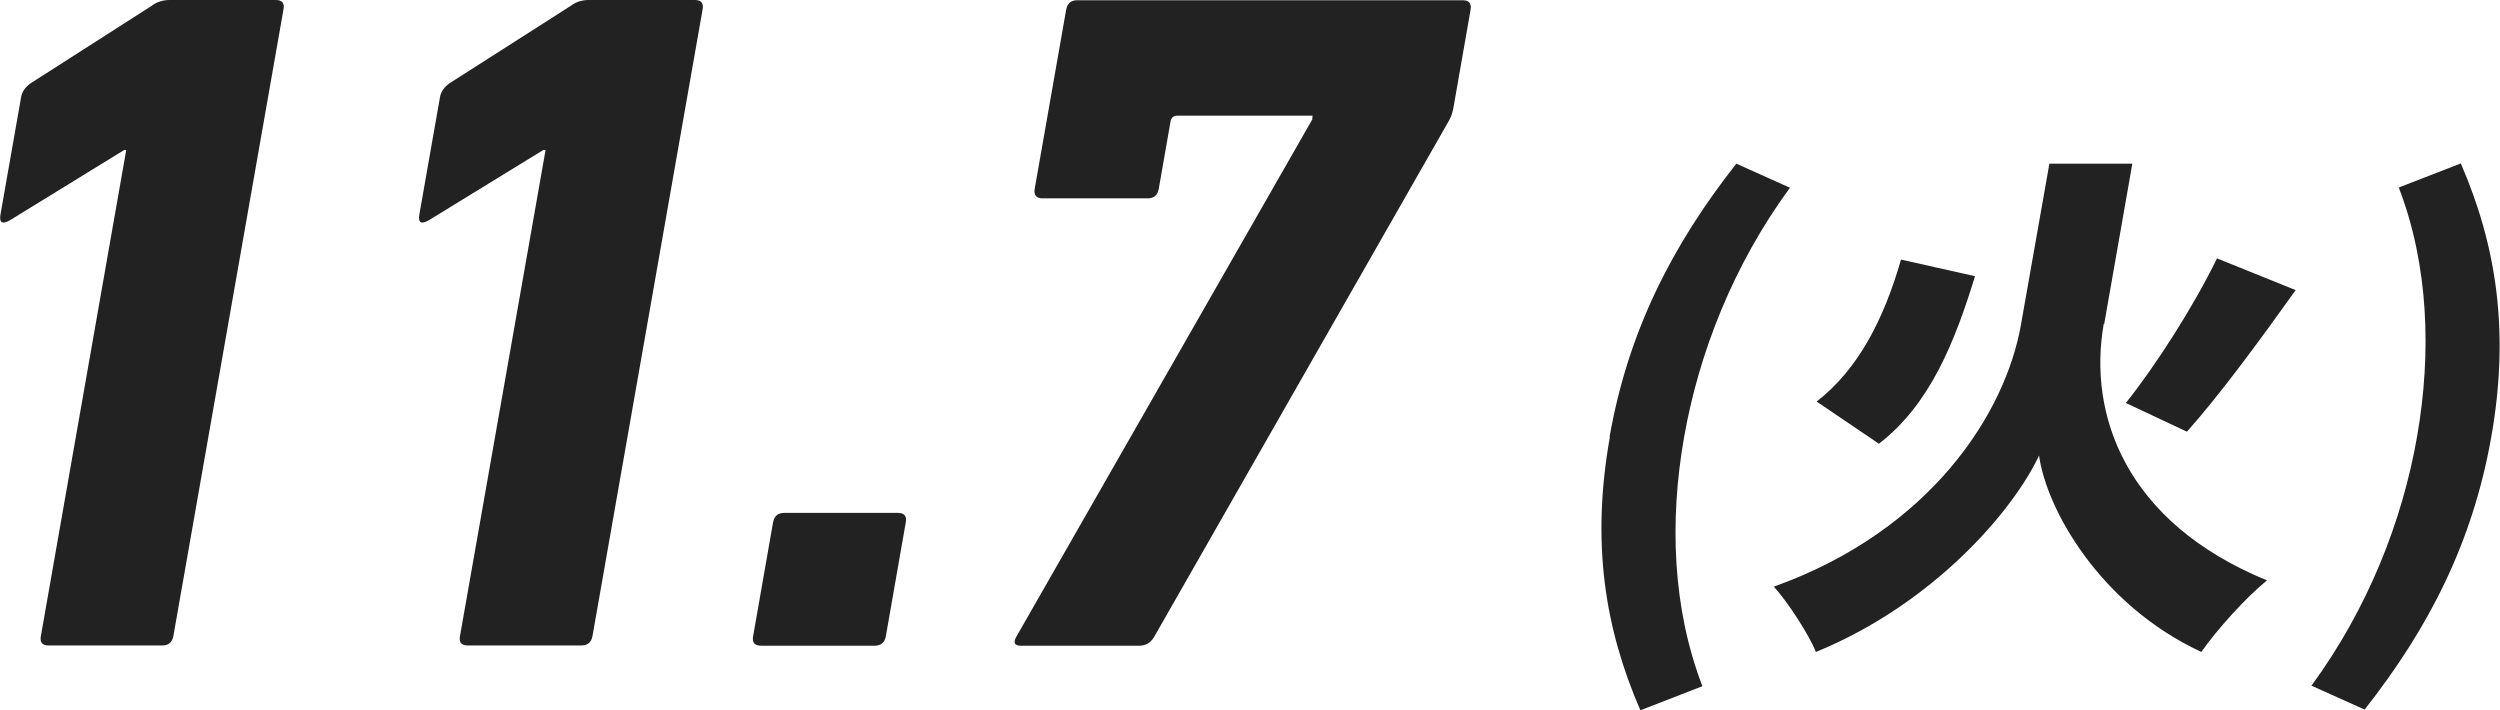
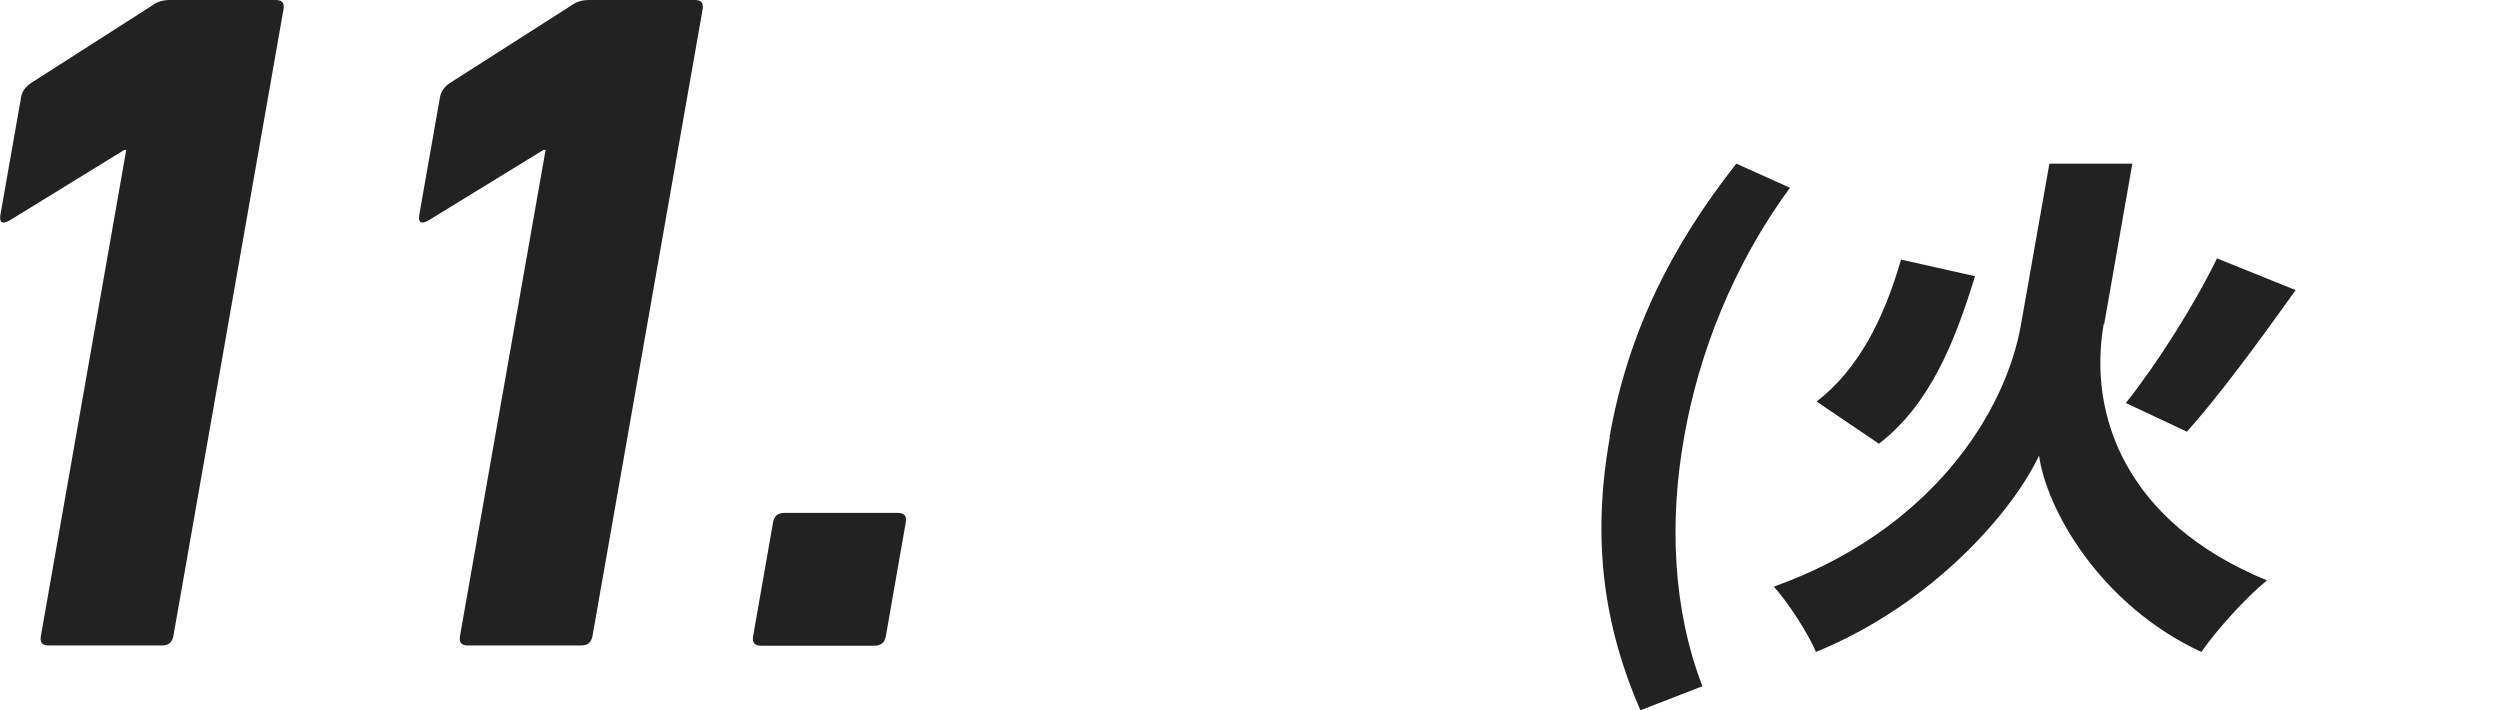
<svg xmlns="http://www.w3.org/2000/svg" width="169" height="48" viewBox="0 0 169 48" fill="none">
  <g clip-path="url(#clip0_462_1630)">
    <path d="M8.534 10.134H8.404L0.666 14.892C0.146 15.185 -0.065 15.055 0.032 14.501L1.43 6.55C1.495 6.208 1.69 5.914 2.032 5.654L10.257 0.391C10.598 0.13 11.004 0 11.476 0H18.644C19.067 0 19.245 0.212 19.164 0.635L11.72 42.998C11.638 43.422 11.394 43.633 10.972 43.633H3.283C2.861 43.633 2.682 43.422 2.763 42.998L8.534 10.134Z" fill="#222222" />
    <path d="M36.866 10.134H36.736L28.982 14.892C28.462 15.185 28.251 15.055 28.348 14.501L29.746 6.55C29.811 6.208 30.006 5.914 30.348 5.654L38.589 0.391C38.93 0.13 39.337 0 39.808 0H46.976C47.399 0 47.578 0.212 47.496 0.635L40.052 42.998C39.97 43.422 39.727 43.633 39.304 43.633H31.616C31.193 43.633 31.014 43.422 31.095 42.998L36.882 10.134H36.866Z" fill="#222222" />
    <path d="M52.259 35.308C52.34 34.884 52.584 34.672 53.023 34.672H60.695C61.118 34.672 61.313 34.884 61.231 35.308L59.882 43.014C59.801 43.438 59.557 43.65 59.118 43.65H51.446C51.023 43.65 50.828 43.438 50.91 43.014L52.259 35.308Z" fill="#222222" />
-     <path d="M88.702 8.016L88.734 7.821H79.583C79.323 7.821 79.177 7.951 79.128 8.212L78.331 12.774C78.25 13.197 78.006 13.409 77.584 13.409H70.48C70.058 13.409 69.879 13.197 69.944 12.774L72.073 0.652C72.154 0.228 72.398 0.016 72.821 0.016H98.877C99.3 0.016 99.479 0.228 99.413 0.652L98.243 7.332C98.194 7.593 98.113 7.837 97.983 8.098L78.006 43.079C77.762 43.47 77.437 43.65 77.015 43.65H69.017C68.546 43.65 68.465 43.422 68.757 42.949L88.734 8.033L88.702 8.016Z" fill="#222222" />
    <path d="M108.809 29.523C110.061 22.419 113.019 16.603 117.375 11.063L121 12.692C117.164 17.923 114.84 23.886 113.848 29.54C112.84 35.226 113.068 41.157 115.083 46.387L110.89 48.016C108.484 42.477 107.557 36.676 108.825 29.556L108.809 29.523Z" fill="#222222" />
    <path d="M142.212 21.898C141.139 28.008 143.659 35.307 153.249 39.234C151.851 40.358 149.836 42.591 148.811 44.073C141.903 40.864 138.327 34.362 137.84 30.794C136.1 34.509 130.72 40.815 122.755 44.073C122.284 42.9 120.853 40.684 119.911 39.658C130.557 35.845 135.58 27.894 136.62 21.931L138.539 11.063H144.146L142.245 21.898H142.212ZM133.516 18.656C132.118 23.218 130.427 27.373 127.014 29.996L122.804 27.145C125.616 24.961 127.339 21.605 128.509 17.548L133.516 18.672V18.656ZM155.183 19.617C152.696 23.104 149.982 26.786 147.836 29.181L143.708 27.242C145.788 24.635 148.324 20.644 149.868 17.466L155.2 19.617H155.183Z" fill="#222222" />
-     <path d="M156.24 46.371C160.076 41.141 162.4 35.21 163.392 29.523C164.383 23.87 164.172 17.906 162.157 12.676L166.35 11.047C168.756 16.587 169.666 22.42 168.415 29.507C167.163 36.644 164.205 42.428 159.848 47.967L156.224 46.338L156.24 46.371Z" fill="#222222" />
  </g>
  <defs>
    <clipPath id="clip0_462_1630">
      <rect width="169" height="48" fill="white" />
    </clipPath>
  </defs>
</svg>